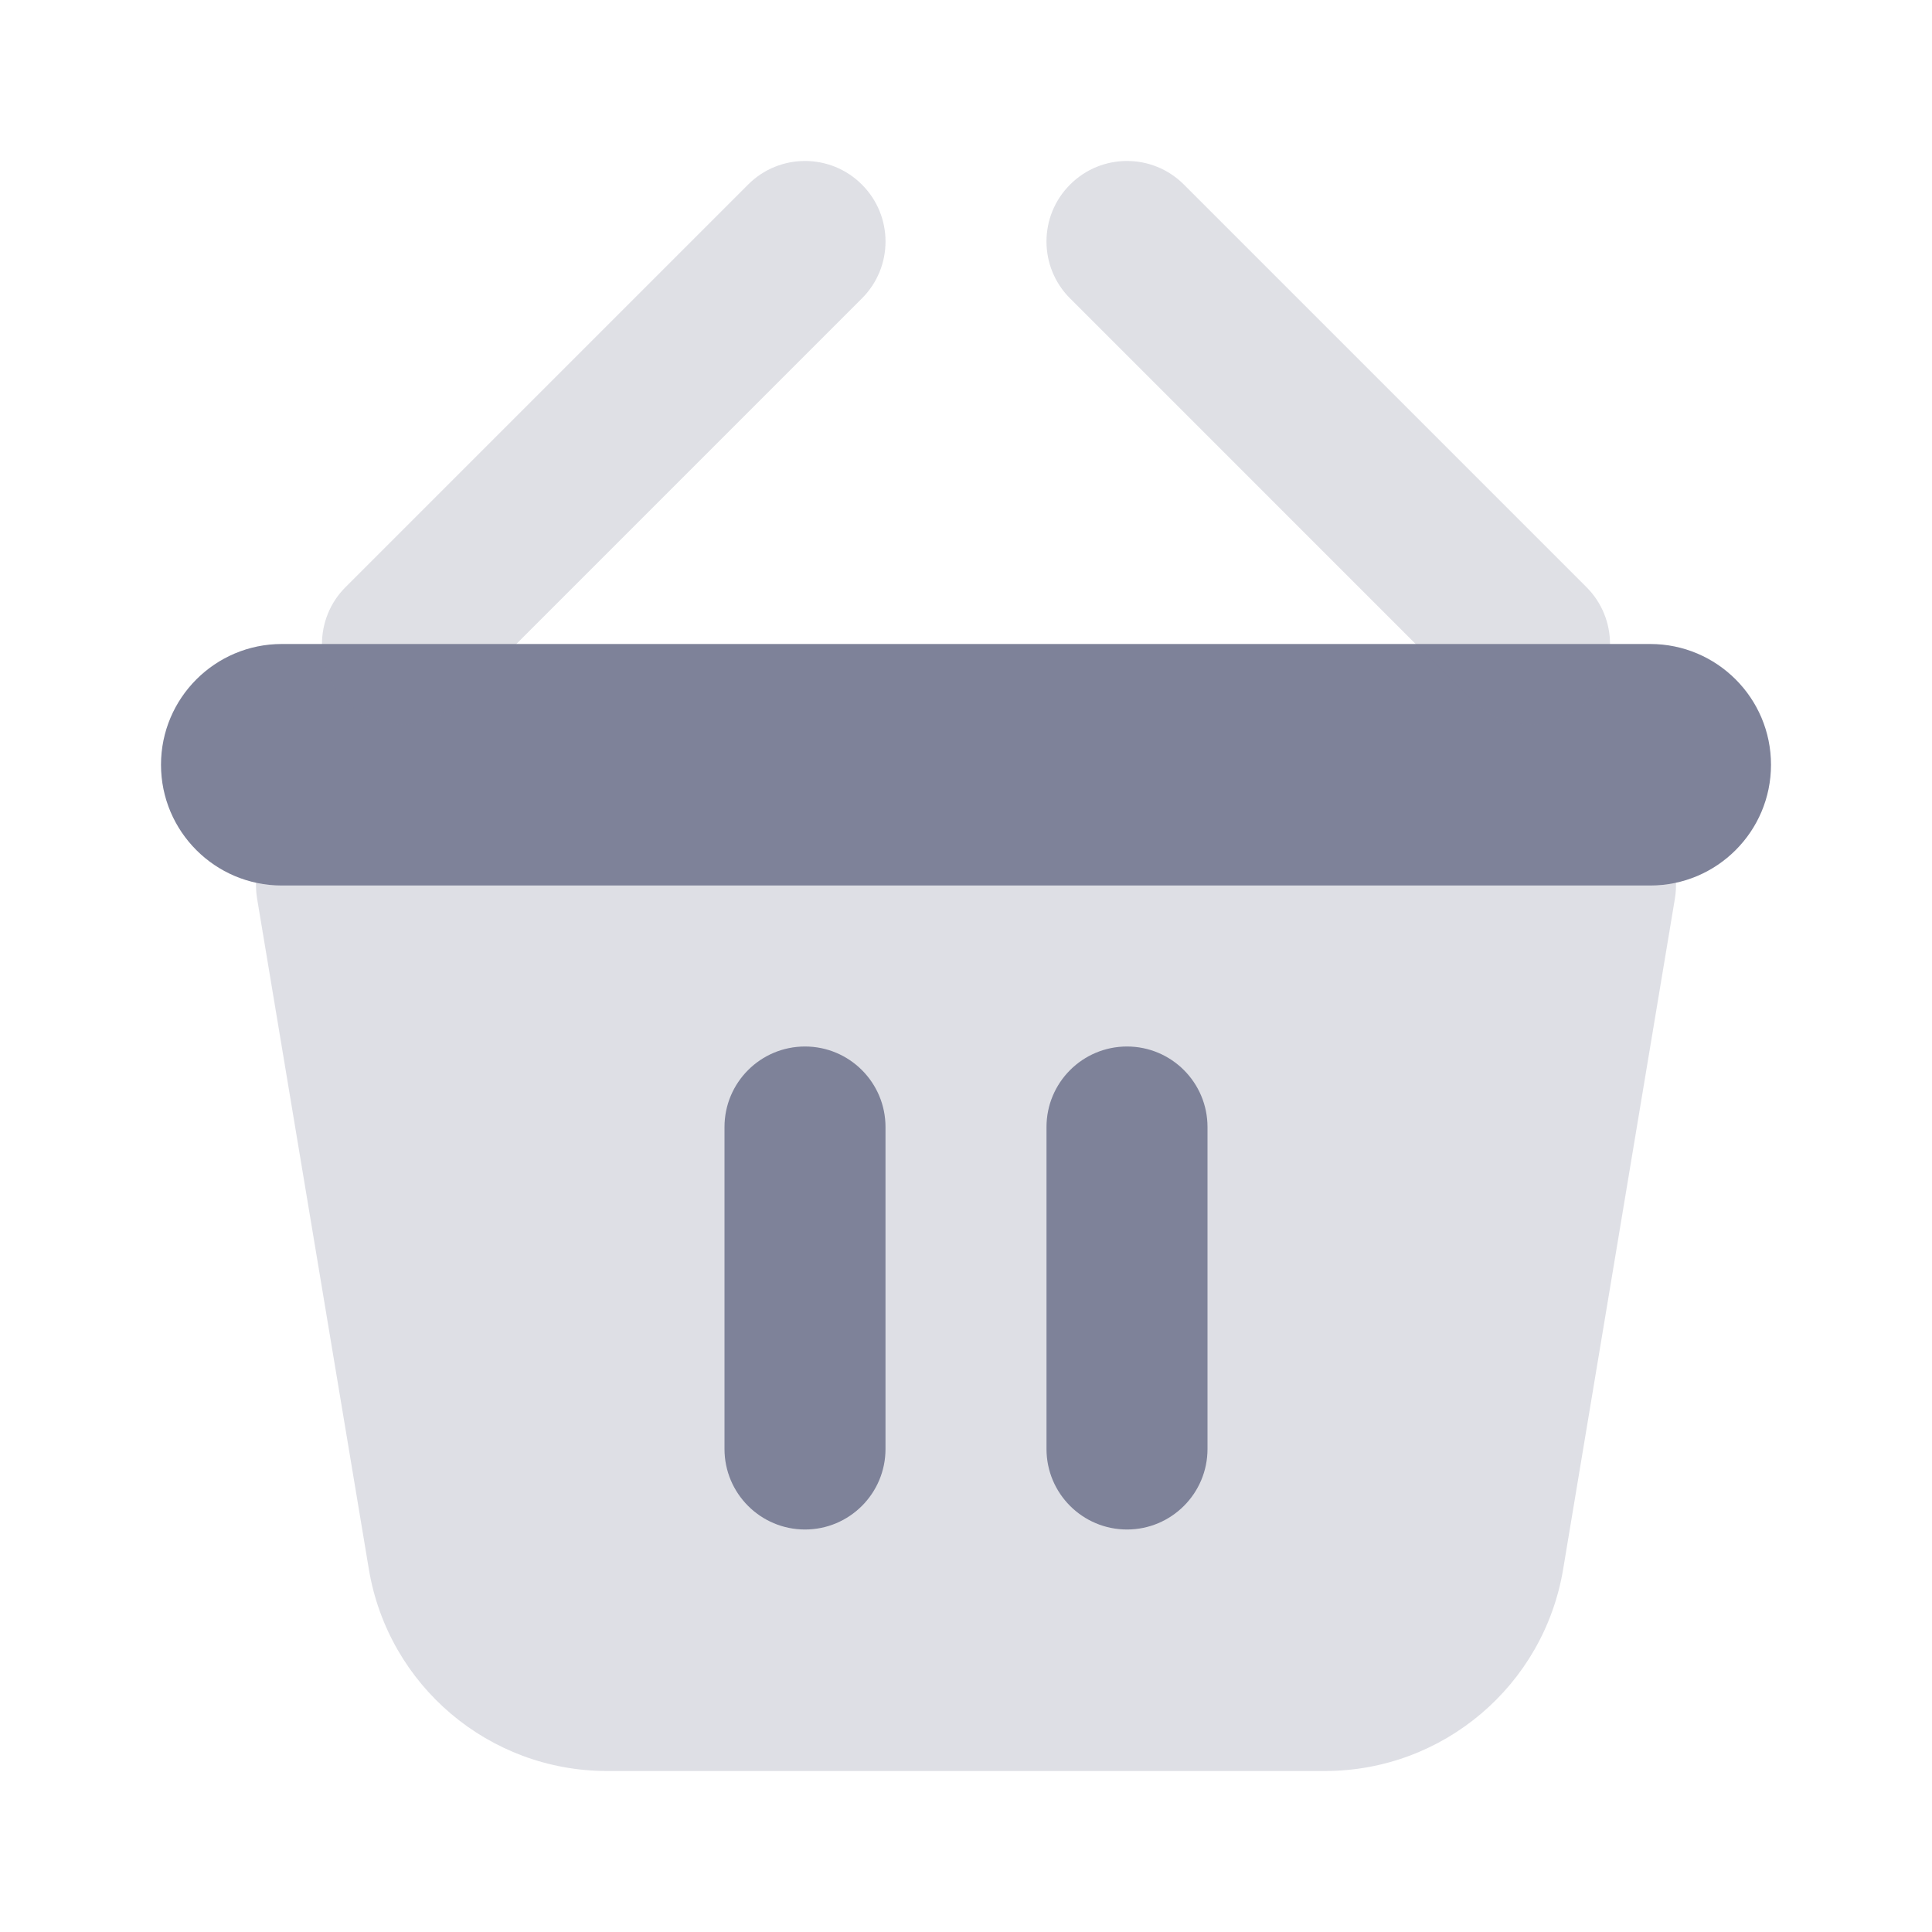
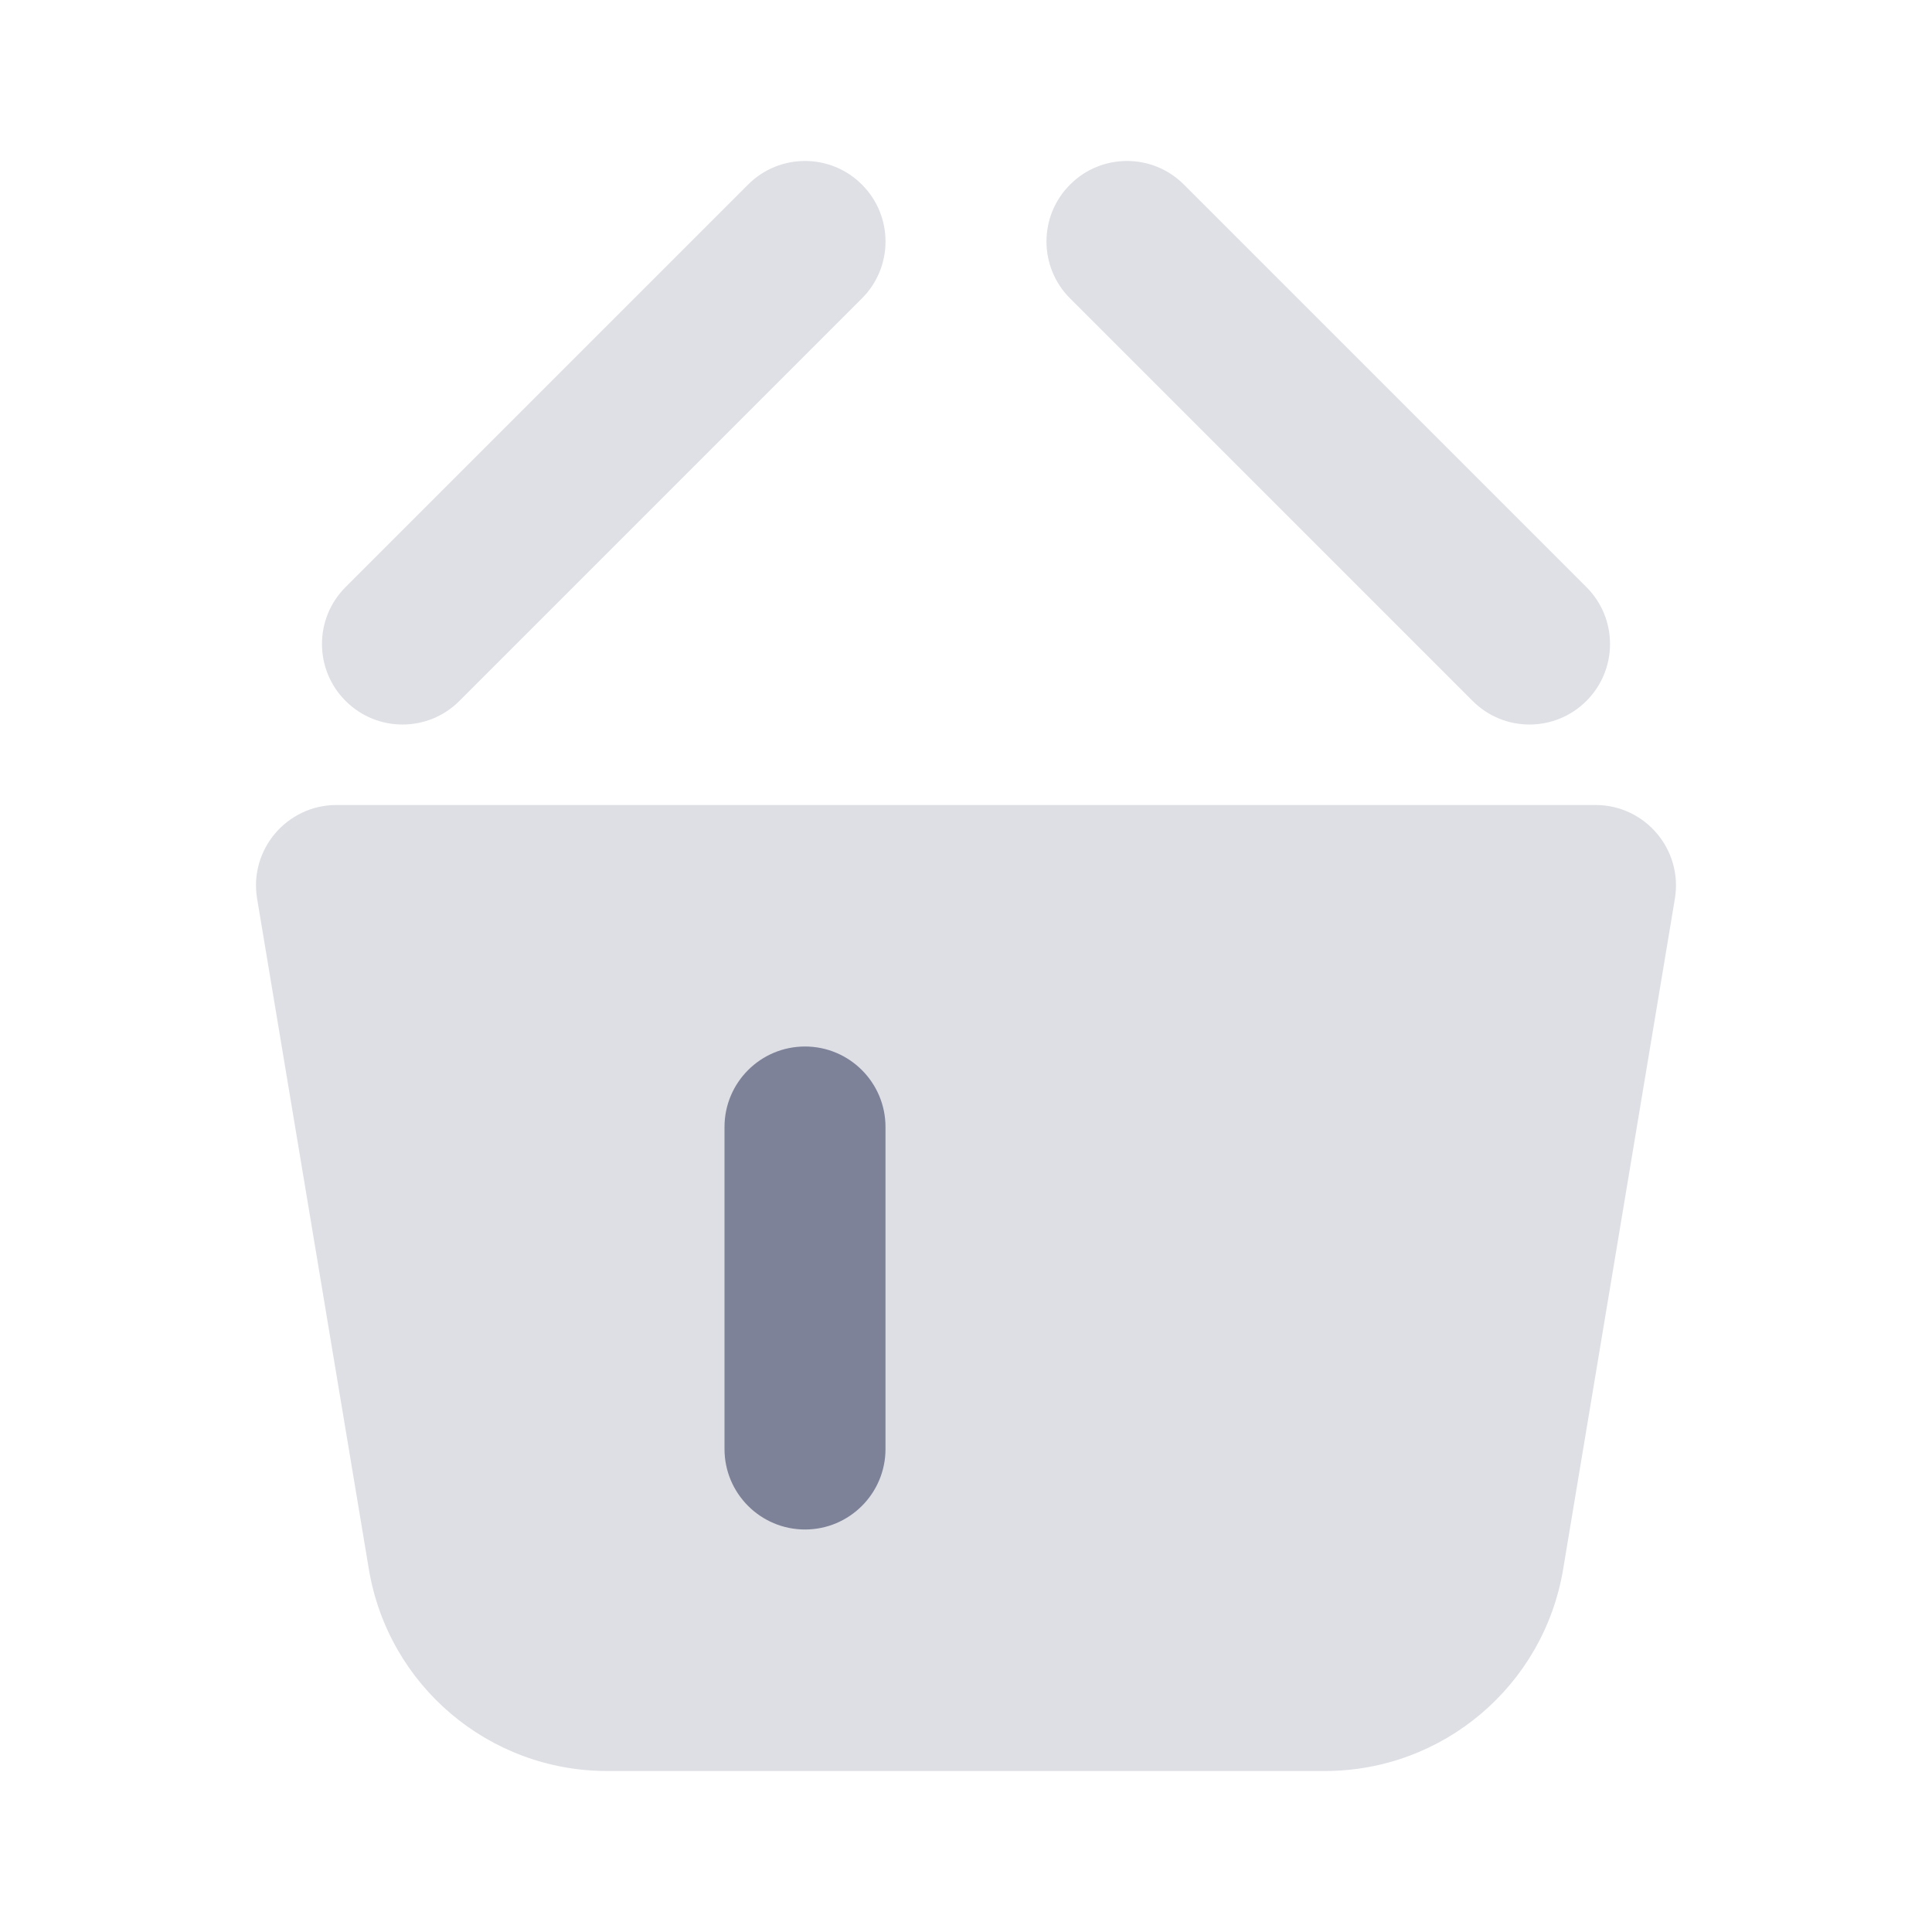
<svg xmlns="http://www.w3.org/2000/svg" width="24" height="24" viewBox="0 0 24 24" fill="none">
  <path opacity="0.25" d="M3.194 11.164C3.092 10.555 3.563 10 4.18 10H19.82C20.438 10 20.907 10.555 20.806 11.164L19.418 19.493C19.177 20.94 17.925 22 16.459 22H7.541C6.075 22 4.823 20.94 4.582 19.493L3.194 11.164Z" fill="#7E8299" />
-   <path d="M2 9.5C2 8.672 2.672 8 3.5 8H20.5C21.328 8 22 8.672 22 9.5C22 10.328 21.328 11 20.5 11H3.5C2.672 11 2 10.328 2 9.5Z" fill="#7E8299" />
  <path d="M10 13C9.448 13 9 13.448 9 14V18C9 18.552 9.448 19 10 19C10.552 19 11 18.552 11 18V14C11 13.448 10.552 13 10 13Z" fill="#7E8299" />
-   <path d="M14 13C13.448 13 13 13.448 13 14V18C13 18.552 13.448 19 14 19C14.552 19 15 18.552 15 18V14C15 13.448 14.552 13 14 13Z" fill="#7E8299" />
  <g opacity="0.25">
    <path d="M10.707 3.707C11.098 3.317 11.098 2.683 10.707 2.293C10.317 1.902 9.683 1.902 9.293 2.293L4.293 7.293C3.902 7.683 3.902 8.317 4.293 8.707C4.683 9.098 5.317 9.098 5.707 8.707L10.707 3.707Z" fill="#7E8299" />
    <path d="M13.293 3.707C12.902 3.317 12.902 2.683 13.293 2.293C13.683 1.902 14.317 1.902 14.707 2.293L19.707 7.293C20.098 7.683 20.098 8.317 19.707 8.707C19.317 9.098 18.683 9.098 18.293 8.707L13.293 3.707Z" fill="#7E8299" />
  </g>
</svg>